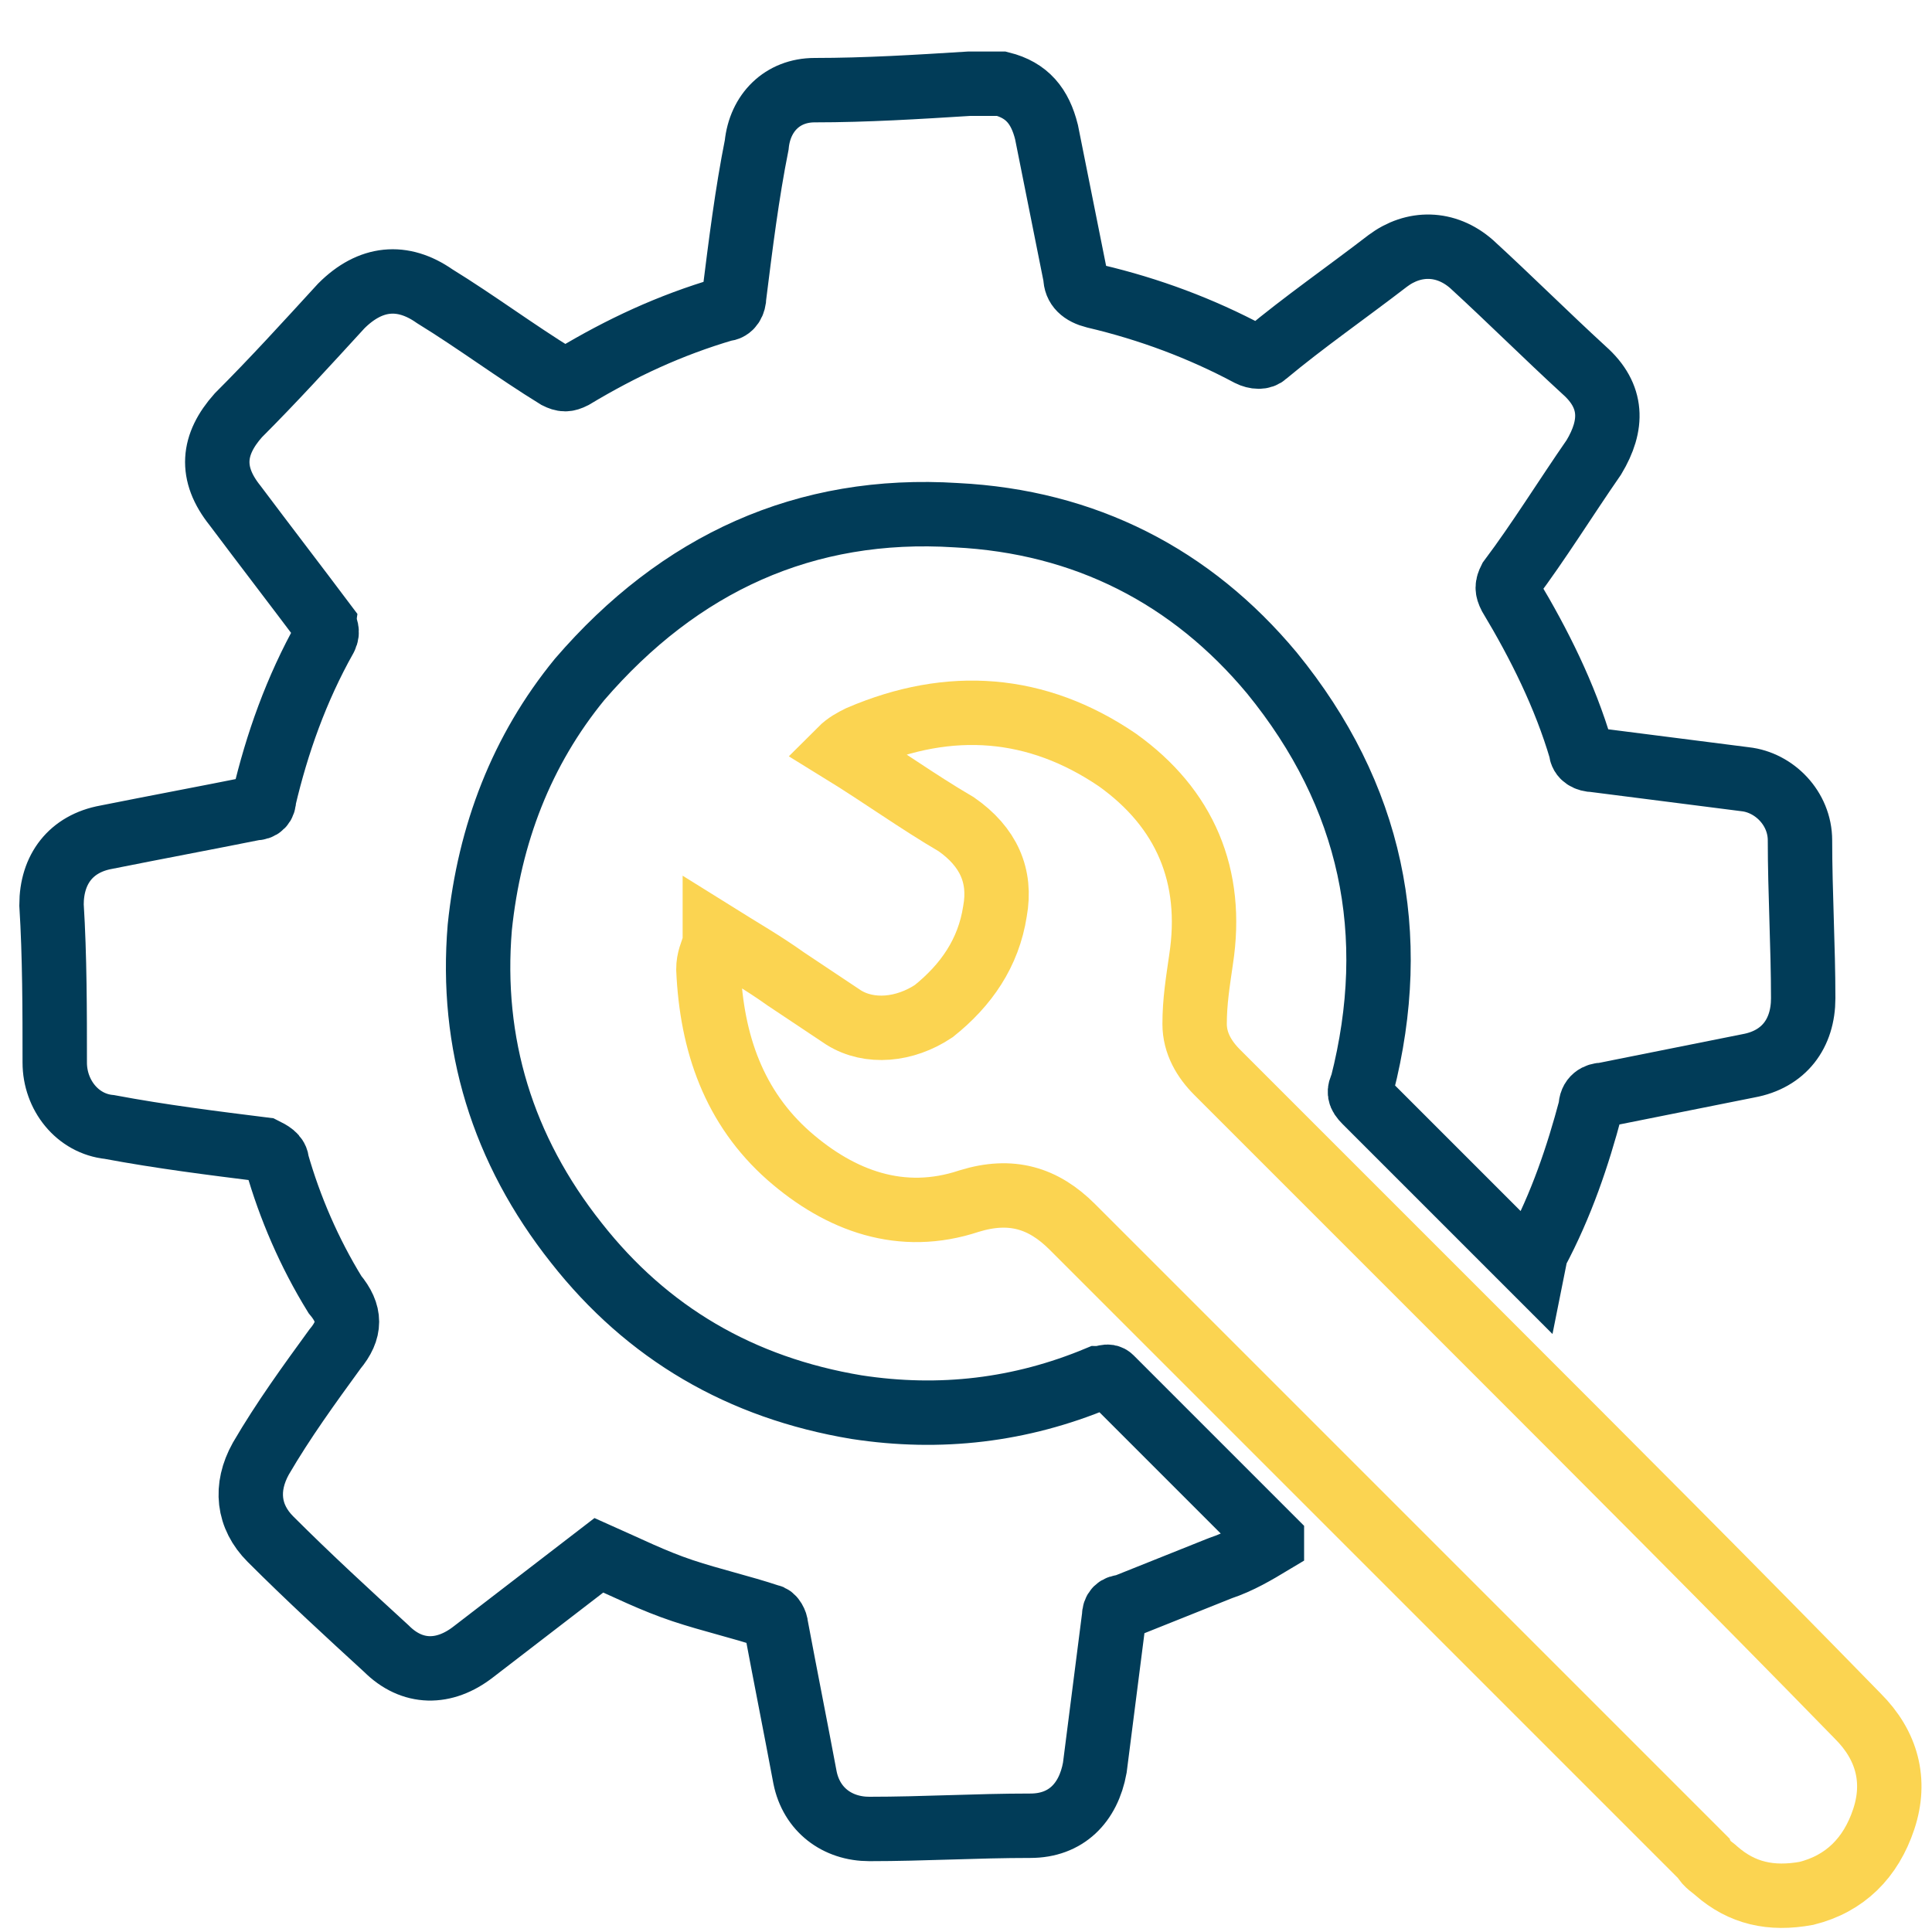
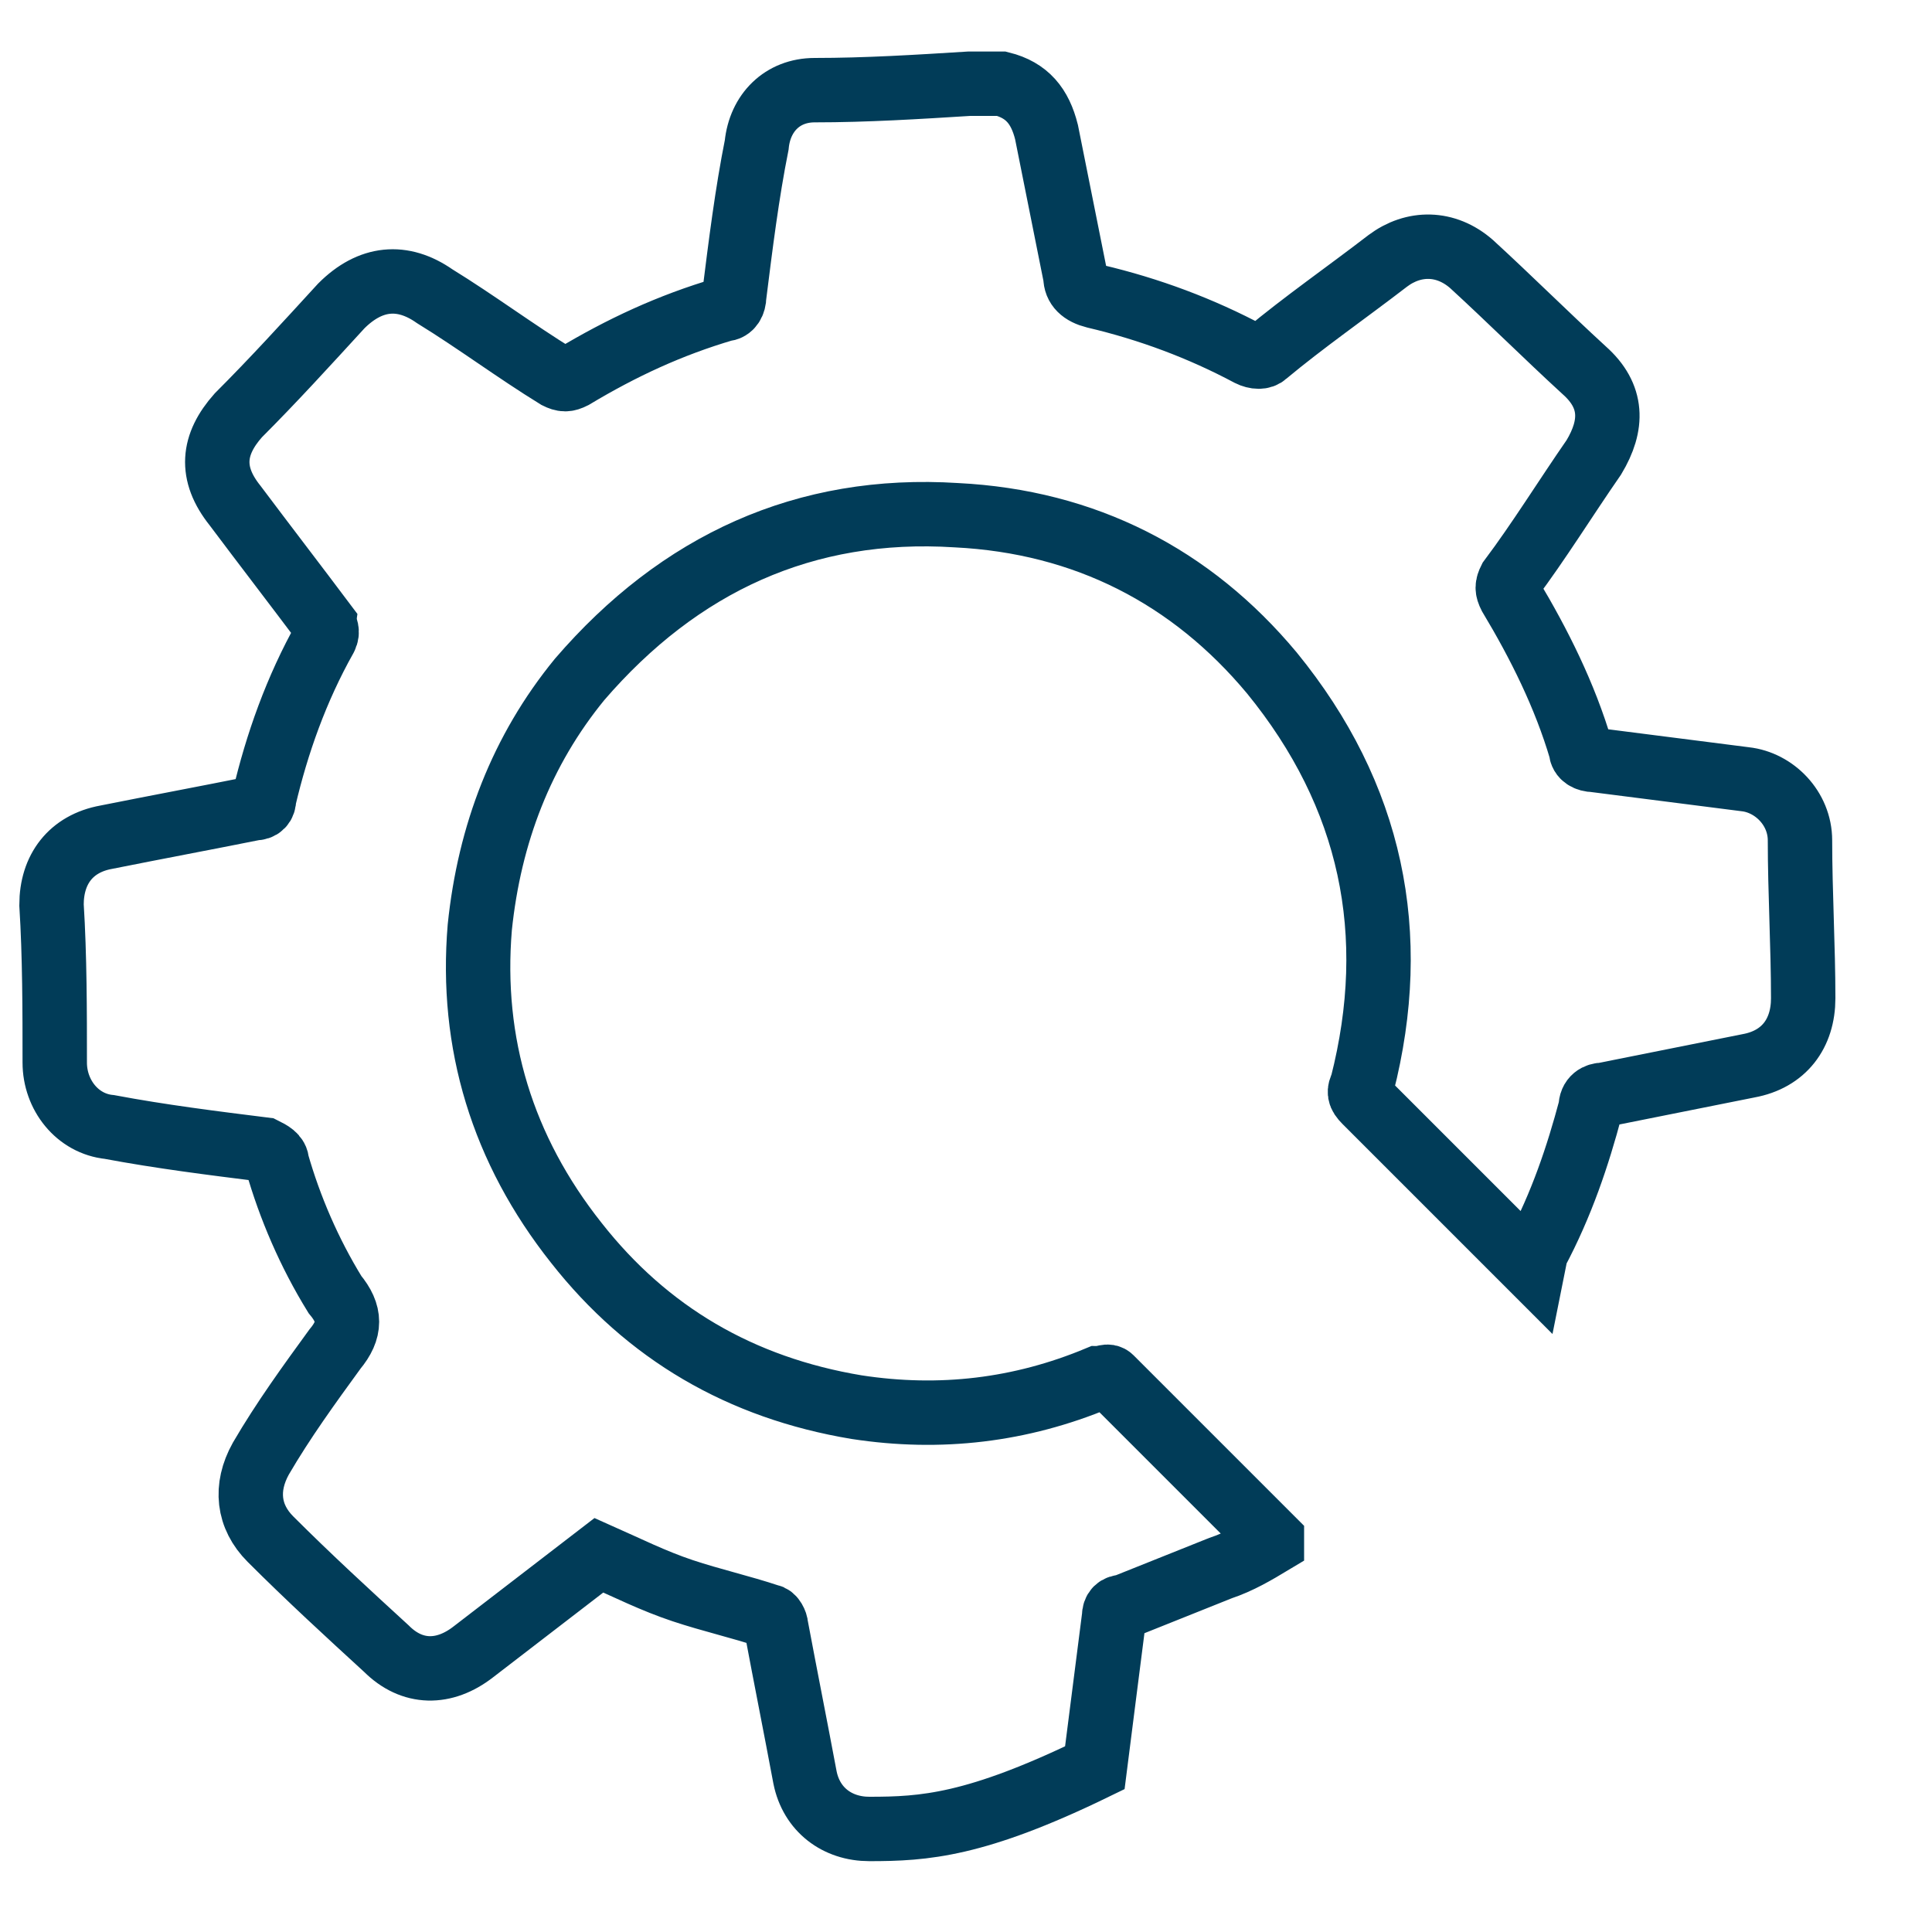
<svg xmlns="http://www.w3.org/2000/svg" width="60" height="60" viewBox="0 0 60 60" fill="none">
-   <path d="M47.6 39.4C46.8 38.6 46.1 37.9 45.4 37.2C44.4 36.2 43.4 35.2 42.4 34.2C42.2 34 42.2 33.9 42.3 33.7C43.5 29 42.6 24.7 39.5 20.9C37 17.9 33.7 16.2 29.7 16C25 15.7 21.1 17.5 18 21.1C16.2 23.3 15.2 25.9 14.9 28.8C14.6 32.4 15.6 35.7 17.9 38.6C20.1 41.4 23 43.1 26.6 43.7C29.2 44.1 31.7 43.8 34.1 42.8C34.3 42.8 34.4 42.7 34.5 42.8C36.2 44.5 37.8 46.1 39.5 47.8C39.5 47.8 39.5 47.8 39.5 47.9C39 48.2 38.5 48.5 37.9 48.7C36.9 49.1 35.9 49.5 34.9 49.9C34.7 49.9 34.6 50 34.6 50.2C34.4 51.8 34.2 53.3 34 54.9C33.8 56 33.1 56.7 32 56.7C30.3 56.7 28.7 56.8 27 56.8C26 56.8 25.2 56.2 25 55.2C24.7 53.6 24.4 52.1 24.1 50.5C24.1 50.4 24 50.2 23.9 50.2C23 49.9 22.1 49.7 21.2 49.4C20.3 49.1 19.5 48.7 18.6 48.3C17.3 49.3 16 50.3 14.7 51.3C13.8 52 12.8 52 12 51.2C10.8 50.1 9.6 49 8.4 47.8C7.7 47.1 7.6 46.2 8.1 45.3C8.8 44.1 9.6 43 10.4 41.9C10.9 41.3 10.9 40.8 10.4 40.2C9.6 38.9 9 37.5 8.6 36.1C8.6 35.9 8.4 35.8 8.2 35.7C6.6 35.5 5 35.3 3.4 35C2.4 34.9 1.7 34 1.7 33C1.7 31.4 1.7 29.7 1.6 28.1C1.6 27 2.2 26.2 3.3 26C4.8 25.7 6.4 25.4 7.9 25.1C8.1 25.1 8.2 25 8.2 24.8C8.6 23.1 9.2 21.4 10.1 19.8C10.2 19.6 10.1 19.5 10.1 19.4C9.2 18.2 8.2 16.9 7.3 15.7C6.5 14.7 6.6 13.8 7.4 12.9C8.5 11.8 9.5 10.7 10.6 9.5C11.5 8.6 12.5 8.5 13.5 9.2C14.8 10 16 10.9 17.3 11.7C17.5 11.8 17.6 11.8 17.8 11.7C19.3 10.8 20.8 10.1 22.5 9.6C22.7 9.6 22.8 9.4 22.8 9.2C23 7.6 23.2 6 23.5 4.5C23.6 3.5 24.3 2.8 25.3 2.8C26.9 2.8 28.5 2.7 30.1 2.6C30.4 2.6 30.8 2.6 31.1 2.6C31.9 2.8 32.3 3.3 32.5 4.1C32.8 5.6 33.1 7.1 33.4 8.6C33.4 8.9 33.6 9.1 34 9.2C35.7 9.6 37.3 10.2 38.8 11C39 11.1 39.2 11.1 39.3 11C40.5 10 41.8 9.1 43.1 8.1C43.9 7.5 44.9 7.5 45.7 8.2C46.9 9.3 48 10.4 49.2 11.5C50.1 12.3 50.1 13.2 49.5 14.2C48.6 15.5 47.8 16.8 46.9 18C46.8 18.2 46.8 18.3 46.9 18.5C47.8 20 48.6 21.6 49.1 23.3C49.1 23.5 49.3 23.6 49.5 23.6C51.1 23.8 52.6 24 54.2 24.2C55.1 24.3 55.9 25.1 55.9 26.1C55.9 27.7 56 29.4 56 31C56 32.1 55.4 32.9 54.3 33.1C52.8 33.4 51.3 33.7 49.8 34C49.6 34 49.4 34.1 49.4 34.4C49 35.9 48.5 37.4 47.7 38.9L47.6 39.4Z" stroke="#013C58" stroke-width="2" stroke-miterlimit="10" />
-   <path d="M22.2 29C23 29.5 23.7 29.9 24.4 30.4C25 30.8 25.6 31.2 26.2 31.6C27 32.1 28.1 32 29 31.4C30 30.6 30.7 29.6 30.9 28.3C31.1 27.2 30.7 26.3 29.7 25.6C28.5 24.9 27.4 24.1 26.1 23.3C26.3 23.1 26.5 23 26.7 22.9C29.5 21.7 32.2 21.9 34.7 23.6C36.8 25.1 37.7 27.2 37.3 29.8C37.2 30.5 37.1 31.1 37.1 31.8C37.1 32.4 37.4 32.9 37.8 33.3C40.5 36 43.3 38.8 46 41.5C49.9 45.4 53.8 49.3 57.7 53.3C58.6 54.2 58.9 55.3 58.5 56.5C58.1 57.7 57.3 58.5 56.1 58.8C55 59 54.1 58.8 53.3 58.1C53.2 58 53 57.9 52.9 57.7C46.4 51.2 39.8 44.6 33.3 38.1C32.4 37.2 31.4 36.9 30.1 37.3C28 38 26.1 37.3 24.5 35.9C22.8 34.4 22.1 32.4 22 30.1C22 29.8 22.1 29.6 22.2 29.3V29Z" stroke="#FBD451" stroke-width="2" stroke-miterlimit="10" />
+   <path d="M47.6 39.4C46.8 38.6 46.1 37.9 45.4 37.2C44.4 36.2 43.4 35.2 42.4 34.2C42.2 34 42.2 33.9 42.3 33.7C43.5 29 42.6 24.7 39.5 20.9C37 17.9 33.7 16.2 29.7 16C25 15.7 21.1 17.5 18 21.1C16.2 23.3 15.2 25.9 14.9 28.8C14.6 32.4 15.6 35.7 17.9 38.6C20.1 41.4 23 43.1 26.6 43.7C29.2 44.1 31.7 43.8 34.1 42.8C34.3 42.8 34.4 42.7 34.5 42.8C36.2 44.5 37.8 46.1 39.5 47.8C39.5 47.8 39.5 47.8 39.5 47.9C39 48.2 38.5 48.5 37.9 48.7C36.9 49.1 35.9 49.5 34.9 49.9C34.7 49.9 34.6 50 34.6 50.2C34.4 51.8 34.2 53.3 34 54.9C30.3 56.7 28.7 56.8 27 56.8C26 56.8 25.2 56.2 25 55.2C24.7 53.6 24.4 52.1 24.1 50.5C24.1 50.4 24 50.2 23.9 50.2C23 49.9 22.1 49.7 21.2 49.4C20.3 49.1 19.5 48.7 18.6 48.3C17.3 49.3 16 50.3 14.7 51.3C13.8 52 12.8 52 12 51.2C10.8 50.1 9.6 49 8.4 47.8C7.7 47.1 7.6 46.2 8.1 45.3C8.8 44.1 9.6 43 10.4 41.9C10.9 41.3 10.9 40.8 10.4 40.2C9.6 38.9 9 37.5 8.6 36.1C8.6 35.9 8.4 35.8 8.2 35.7C6.6 35.5 5 35.3 3.4 35C2.4 34.9 1.7 34 1.7 33C1.7 31.4 1.7 29.7 1.6 28.1C1.6 27 2.2 26.2 3.3 26C4.8 25.7 6.4 25.4 7.9 25.1C8.1 25.1 8.2 25 8.2 24.8C8.6 23.1 9.2 21.4 10.1 19.8C10.2 19.6 10.1 19.5 10.1 19.4C9.2 18.2 8.2 16.9 7.3 15.7C6.5 14.7 6.6 13.8 7.4 12.9C8.5 11.8 9.5 10.7 10.6 9.5C11.5 8.6 12.5 8.5 13.5 9.2C14.8 10 16 10.9 17.3 11.7C17.5 11.8 17.6 11.8 17.8 11.7C19.3 10.8 20.8 10.1 22.5 9.6C22.7 9.6 22.8 9.4 22.8 9.2C23 7.6 23.2 6 23.5 4.5C23.6 3.5 24.3 2.8 25.3 2.8C26.9 2.8 28.5 2.7 30.1 2.6C30.4 2.6 30.8 2.6 31.1 2.6C31.9 2.8 32.3 3.3 32.5 4.1C32.8 5.6 33.1 7.1 33.4 8.6C33.4 8.9 33.6 9.1 34 9.2C35.7 9.6 37.3 10.2 38.8 11C39 11.1 39.2 11.1 39.3 11C40.5 10 41.8 9.1 43.1 8.1C43.9 7.5 44.9 7.5 45.7 8.2C46.9 9.3 48 10.4 49.2 11.5C50.1 12.3 50.1 13.2 49.5 14.2C48.6 15.5 47.8 16.8 46.9 18C46.8 18.2 46.8 18.3 46.9 18.5C47.8 20 48.6 21.6 49.1 23.3C49.1 23.5 49.3 23.6 49.5 23.6C51.1 23.8 52.6 24 54.2 24.2C55.1 24.3 55.9 25.1 55.9 26.1C55.9 27.7 56 29.4 56 31C56 32.1 55.4 32.9 54.3 33.1C52.8 33.4 51.3 33.7 49.8 34C49.6 34 49.4 34.1 49.4 34.4C49 35.9 48.5 37.4 47.7 38.9L47.6 39.4Z" stroke="#013C58" stroke-width="2" stroke-miterlimit="10" />
</svg>